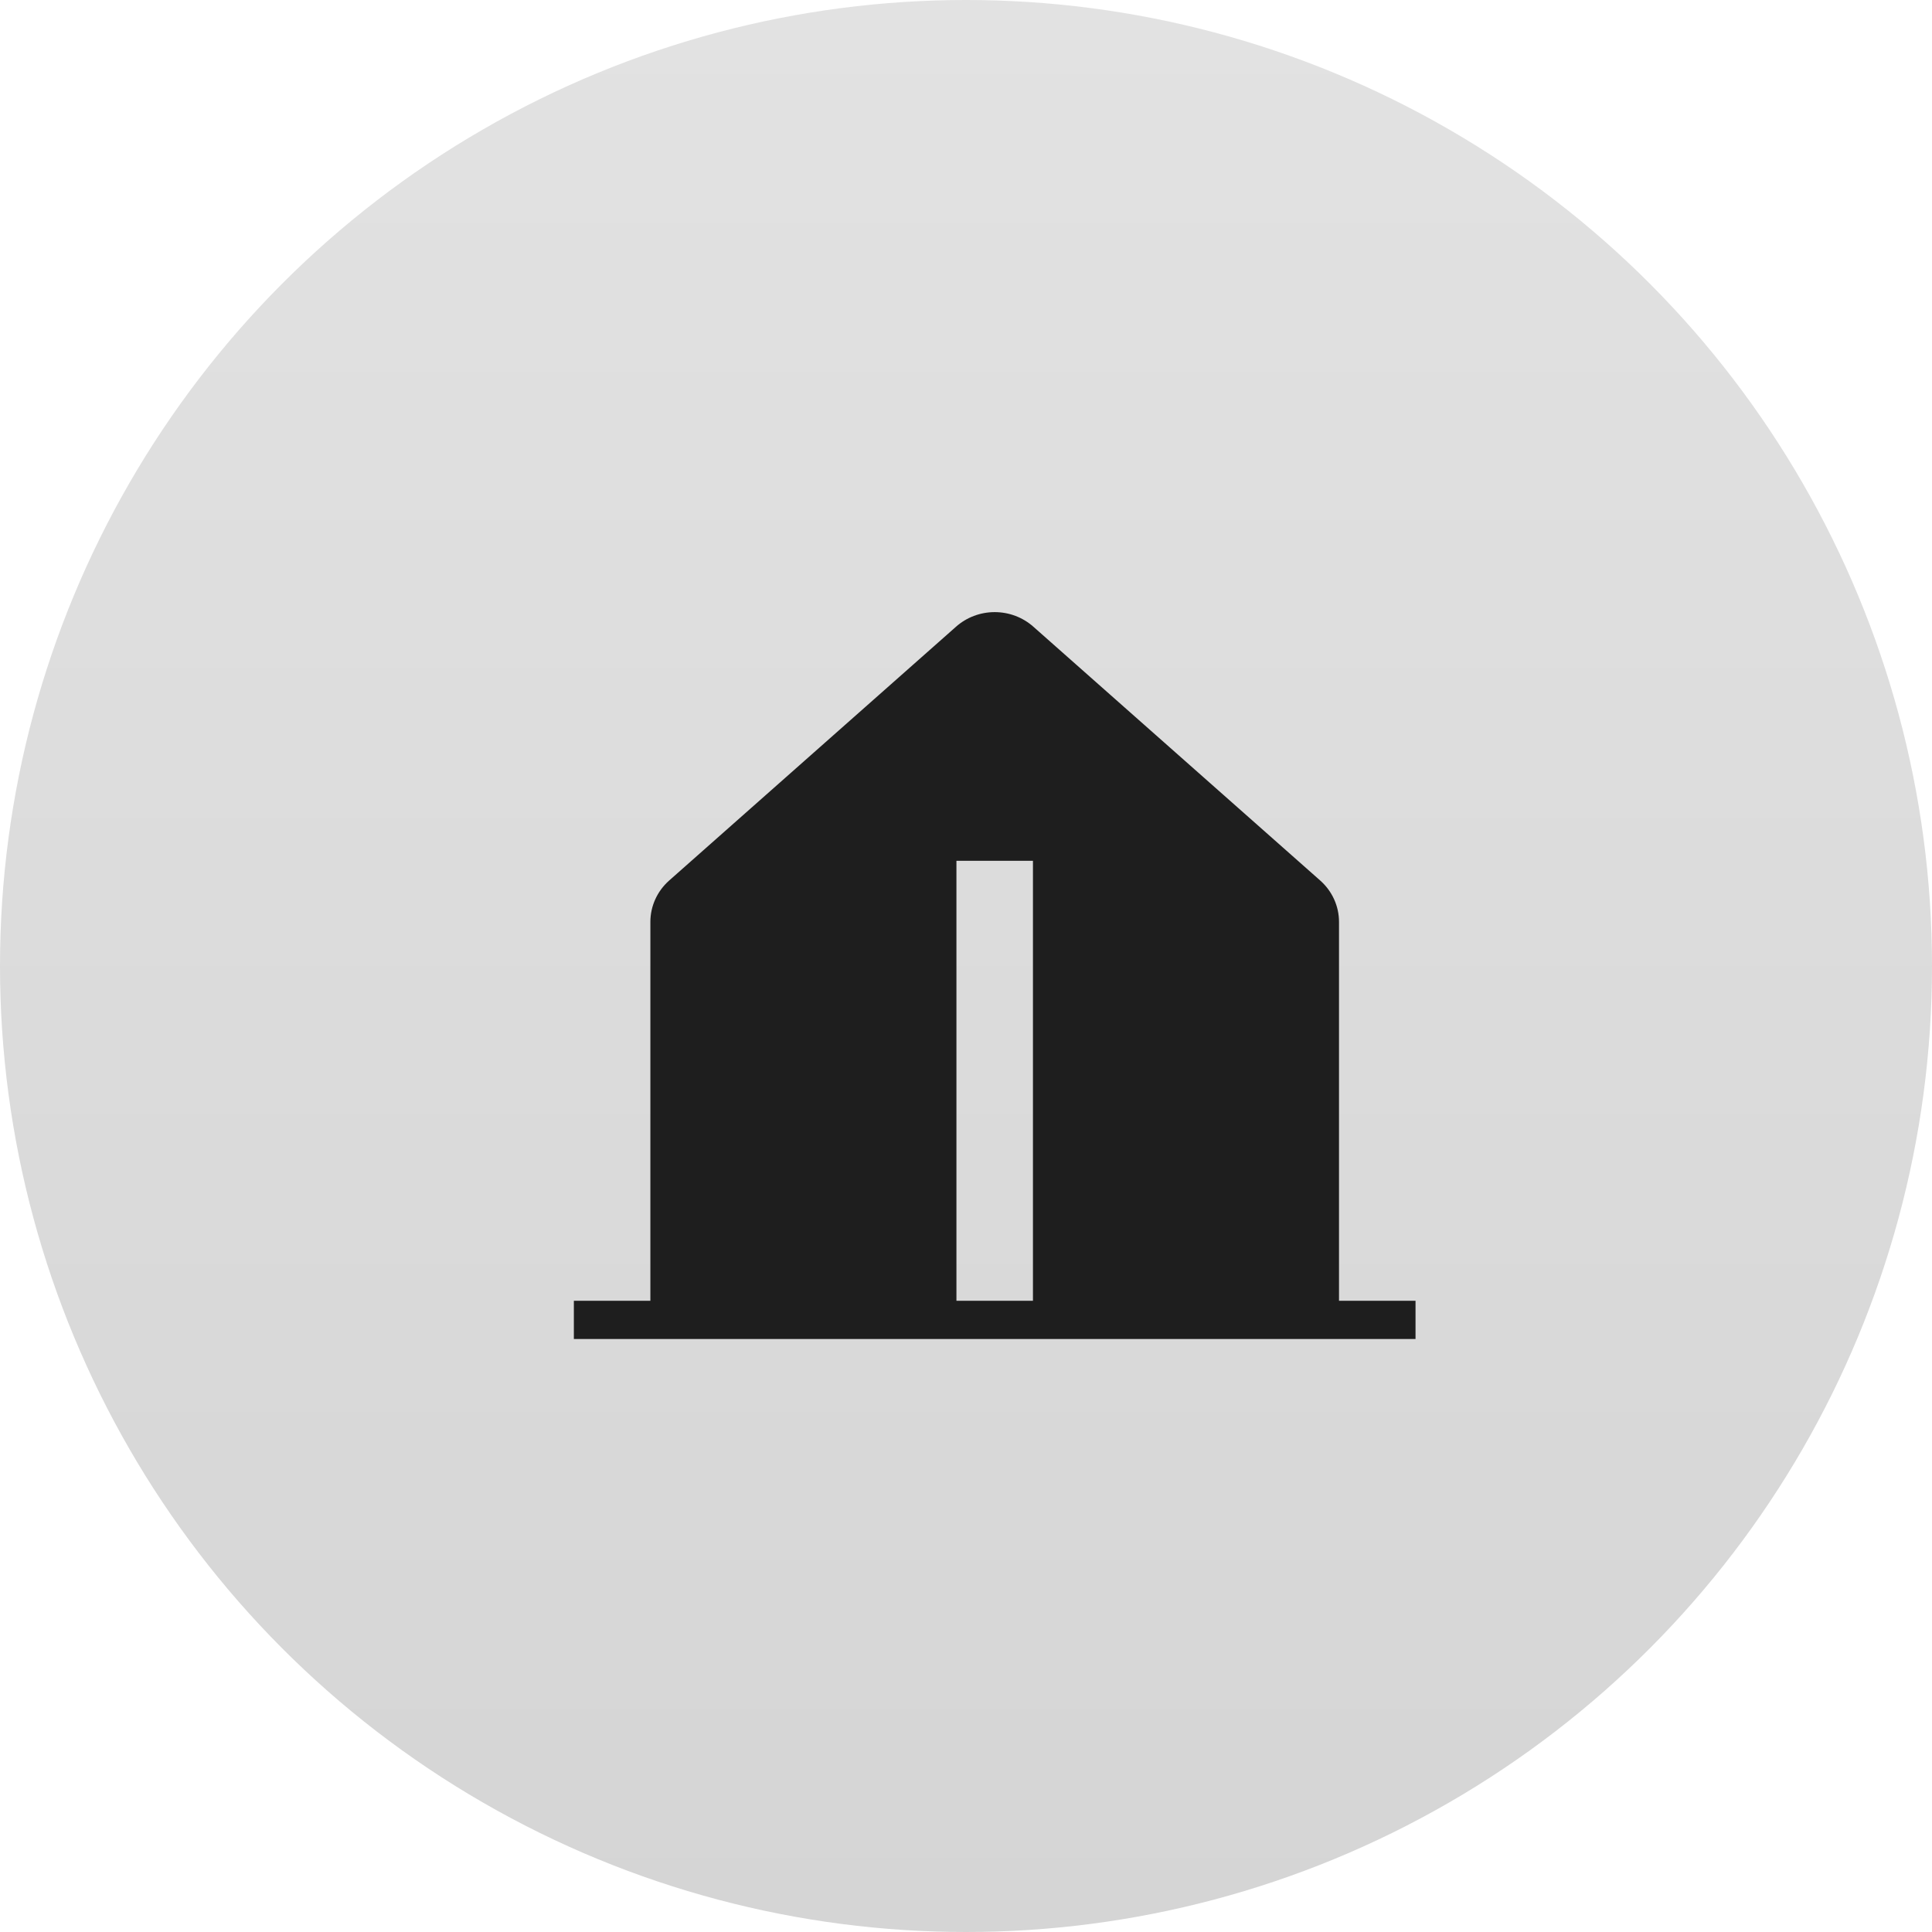
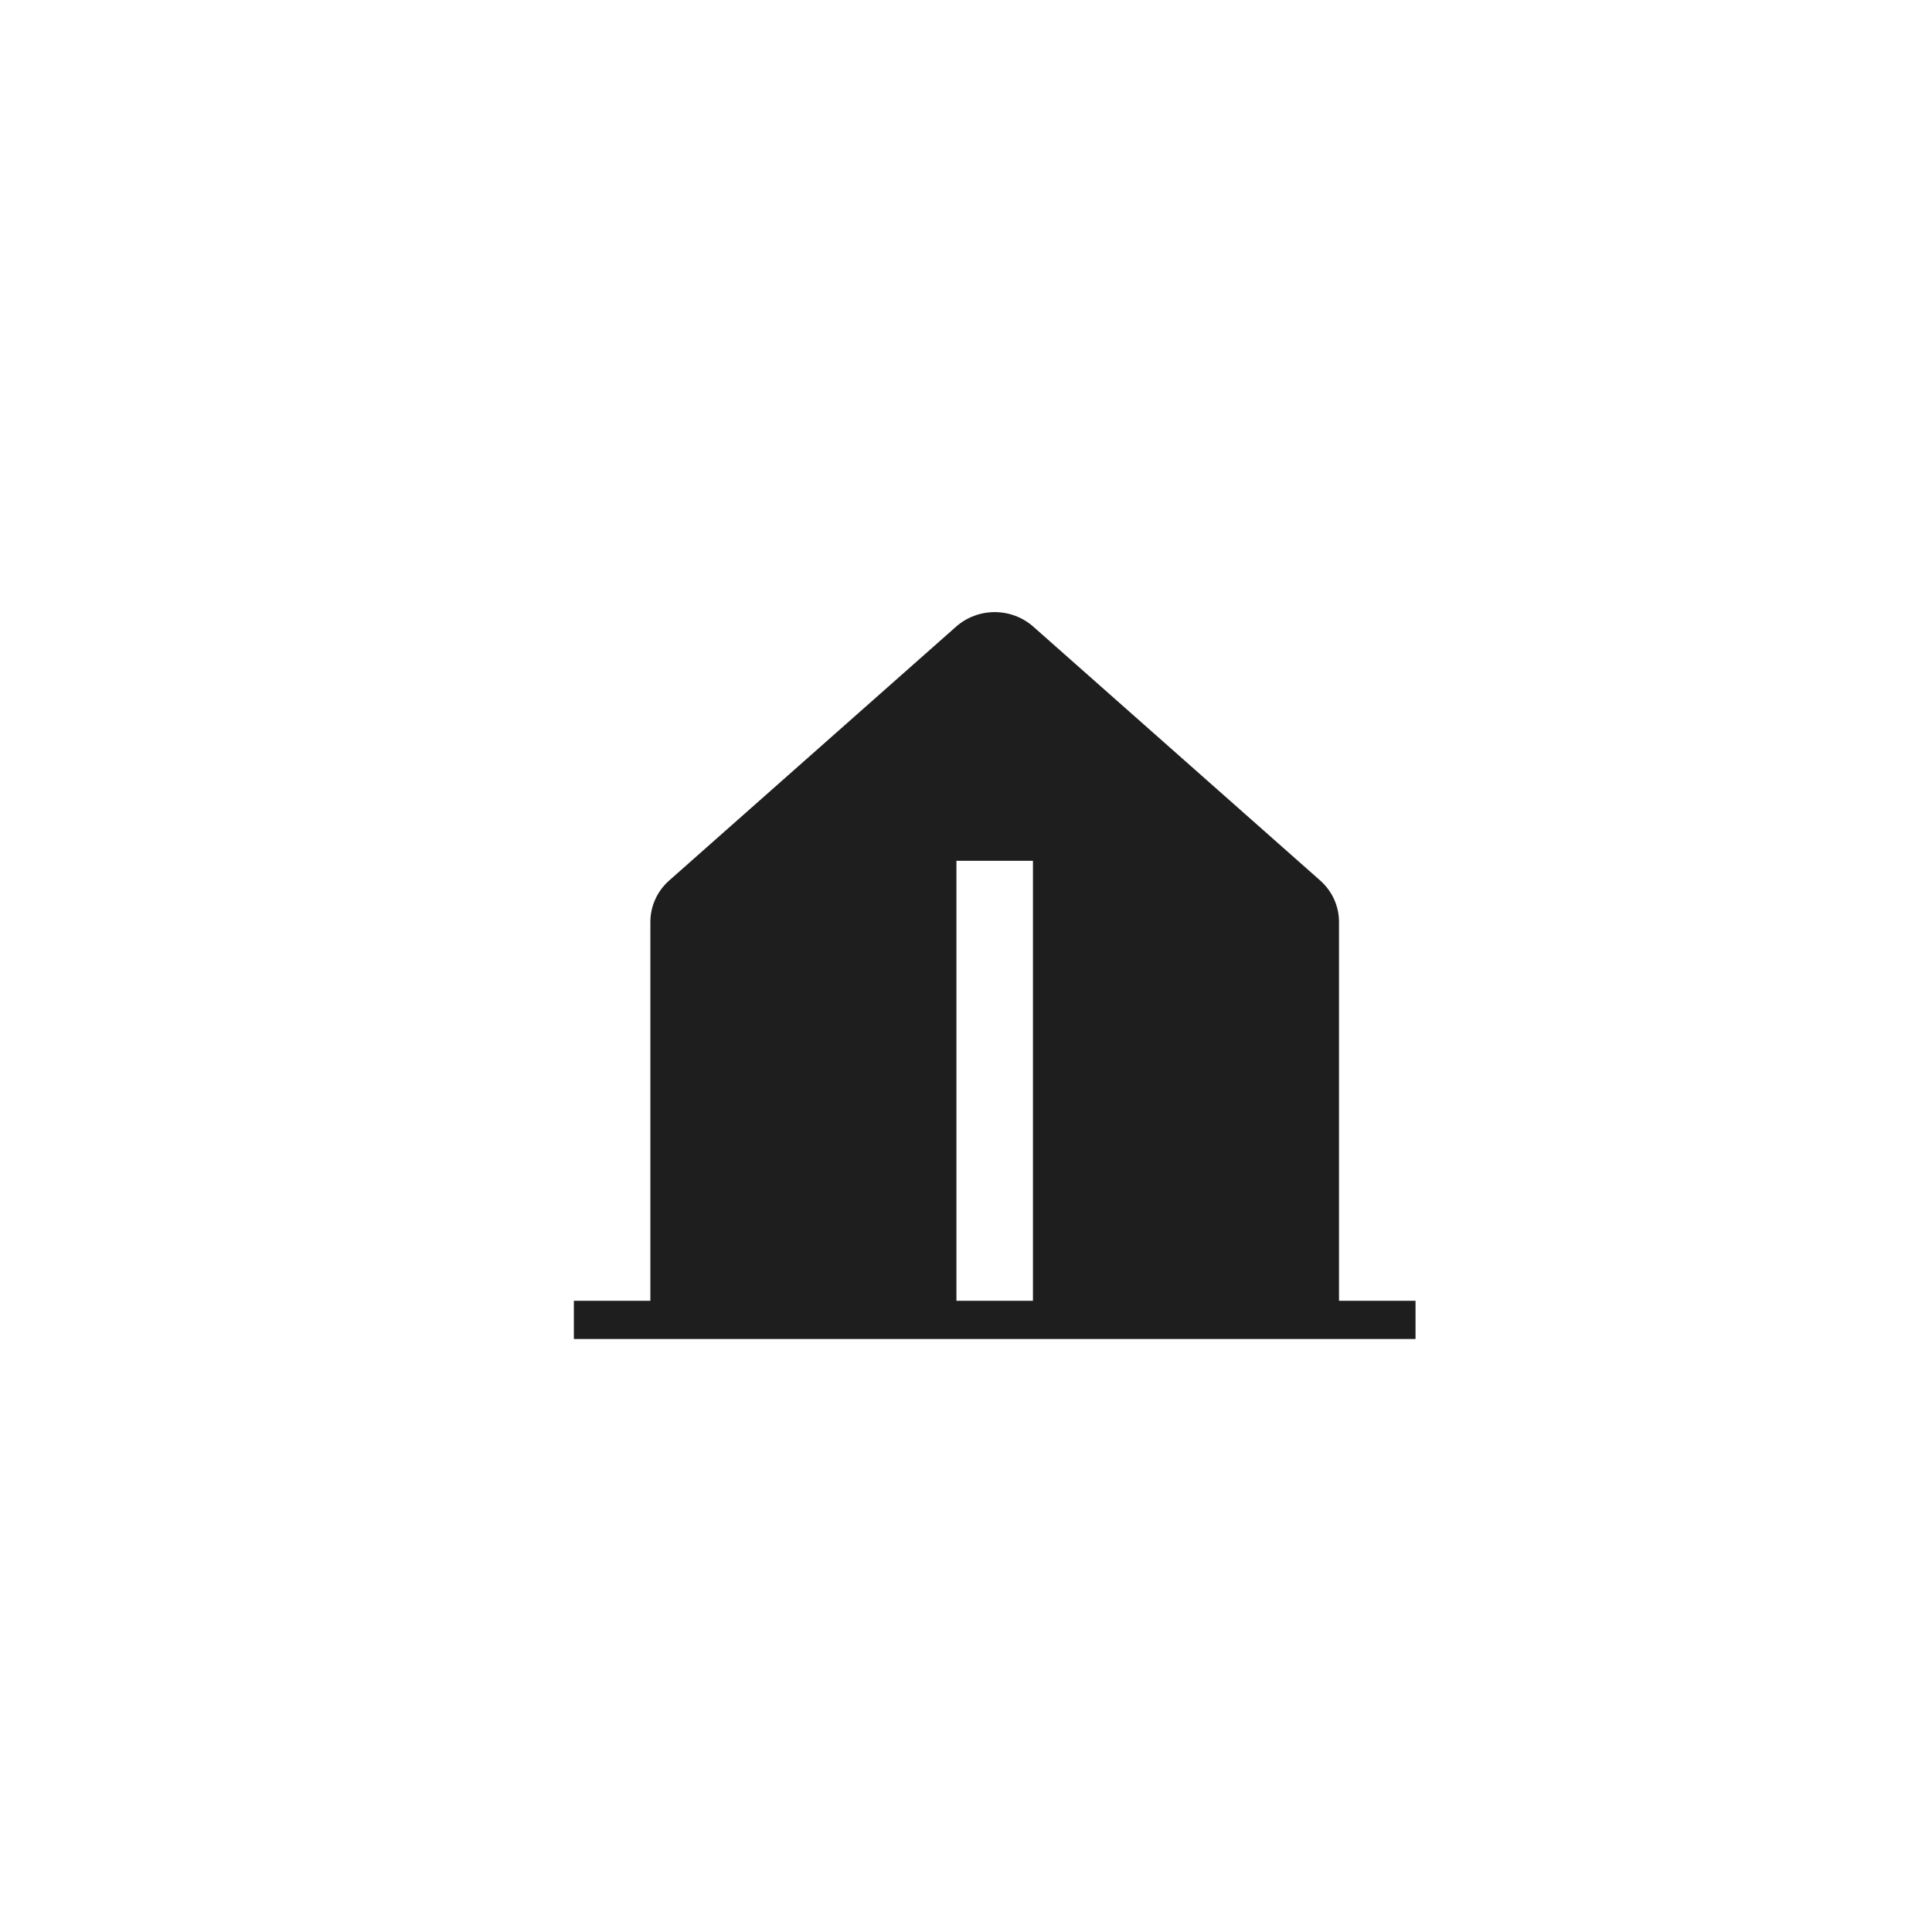
<svg xmlns="http://www.w3.org/2000/svg" width="101" height="101" viewBox="0 0 101 101" fill="none">
-   <circle cx="50.5" cy="50.5" r="50.5" fill="url(#paint0_linear_163_11)" />
  <path fill-rule="evenodd" clip-rule="evenodd" d="M70 48.192V65V65.079V68H74V70H70H54H50H34H30V68H34V65.079V65V48.192C34 47.787 34.087 47.386 34.255 47.015C34.423 46.644 34.668 46.312 34.975 46.038L49.975 32.766C50.528 32.273 51.25 32 52 32C52.75 32 53.472 32.273 54.025 32.766L69.025 46.038C69.332 46.312 69.577 46.644 69.745 47.015C69.913 47.386 70 47.787 70 48.192ZM54 45H50V68H54V45Z" fill="#1E1E1E" />
  <defs>
    <linearGradient id="paint0_linear_163_11" x1="50.5" y1="0" x2="50.5" y2="101" gradientUnits="userSpaceOnUse">
      <stop stop-color="#E2E2E2" />
      <stop offset="1" stop-color="#D5D5D5" />
    </linearGradient>
  </defs>
</svg>